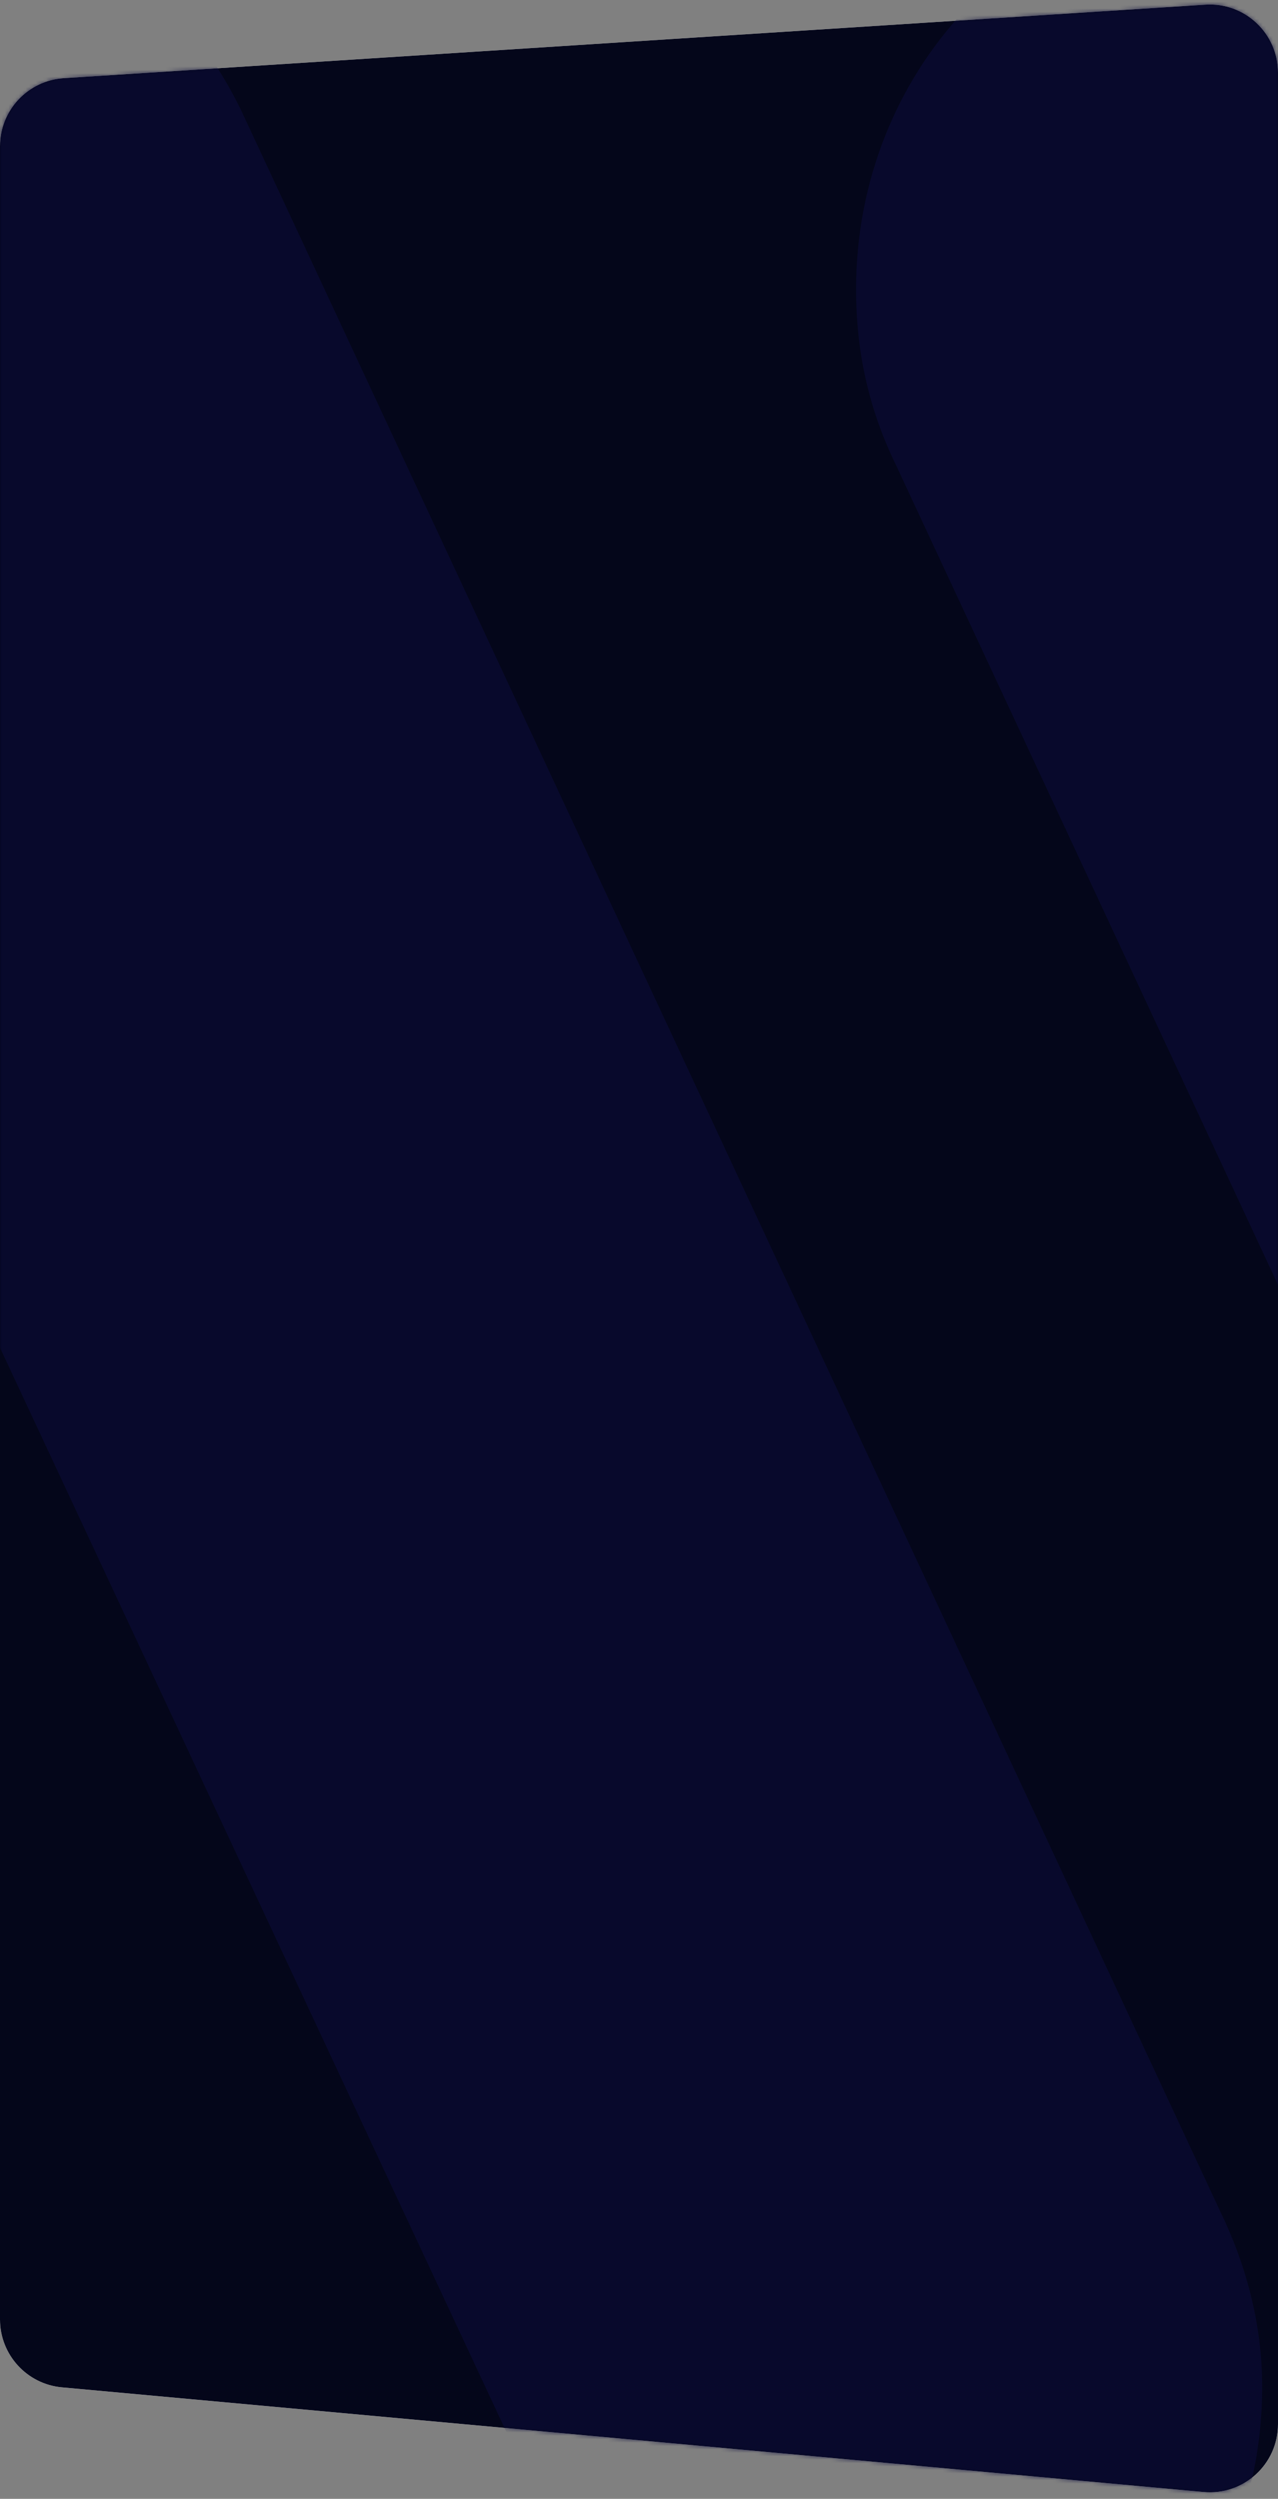
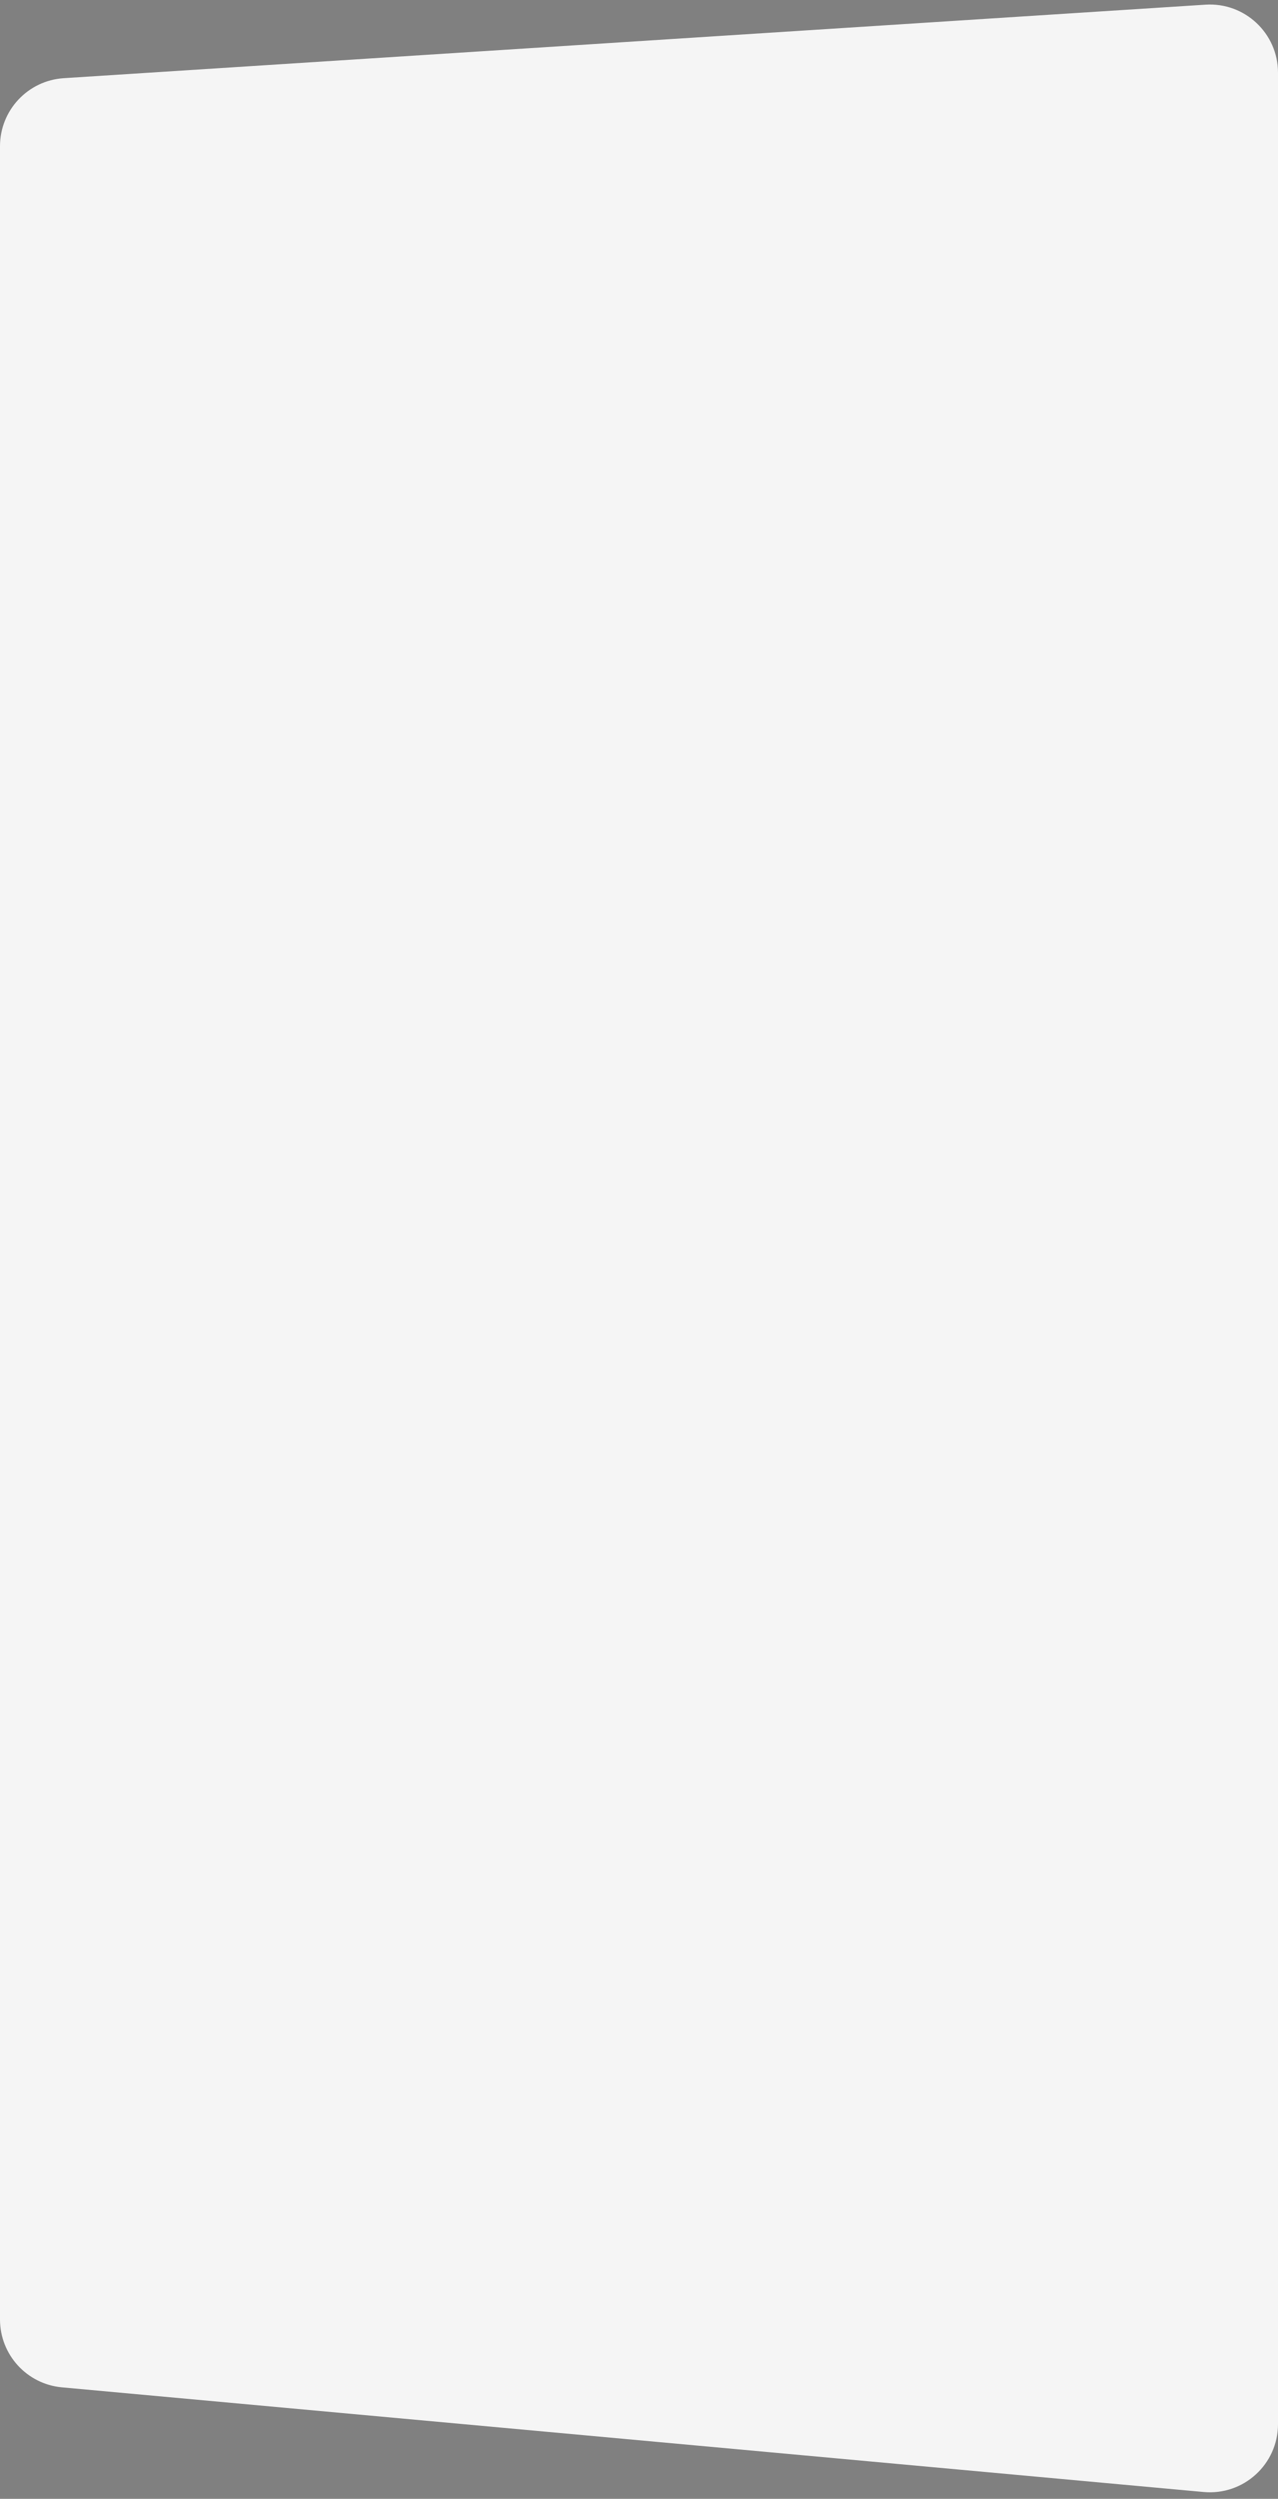
<svg xmlns="http://www.w3.org/2000/svg" width="375" height="733" viewBox="0 0 375 733" fill="none">
  <rect x="0" y="0" width="375" height="733" fill="#808080" stroke="none" />
  <path d="M0 42.892C0 32.345 8.19 23.611 18.715 22.934L353.715 1.37C365.243 0.628 375 9.778 375 21.329V711.083C375 722.85 364.892 732.074 353.175 731L18.175 700.297C7.879 699.353 0 690.719 0 680.38V42.892Z" fill="#F5F5F5" />
-   <path d="M0 42.892C0 32.345 8.19 23.611 18.715 22.934L353.715 1.37C365.243 0.628 375 9.778 375 21.329V711.083C375 722.85 364.892 732.074 353.175 731L18.175 700.297C7.879 699.353 0 690.719 0 680.38V42.892Z" fill="#04061A" />
  <mask id="mask0_382_469" style="mask-type:alpha" maskUnits="userSpaceOnUse" x="0" y="1" width="375" height="731">
-     <path d="M0 42.892C0 32.345 8.19 23.611 18.715 22.934L353.715 1.37C365.243 0.628 375 9.778 375 21.329V711.083C375 722.85 364.892 732.074 353.175 731L18.175 700.297C7.879 699.353 0 690.719 0 680.38V42.892Z" fill="#F5F5F5" />
-     <path d="M0 42.892C0 32.345 8.19 23.611 18.715 22.934L353.715 1.37C365.243 0.628 375 9.778 375 21.329V711.083C375 722.85 364.892 732.074 353.175 731L18.175 700.297C7.879 699.353 0 690.719 0 680.38V42.892Z" fill="#04061A" />
-   </mask>
+     </mask>
  <g mask="url(#mask0_382_469)">
-     <path opacity="0.5" d="M370.36 700.183C370.36 763.673 322.173 815.302 262.916 815.302C220.589 815.302 184.123 789.488 166.542 751.812L-121.279 135.749C-128.442 120.4 -133 102.957 -133 84.119C-133 20.629 -84.813 -31 -25.556 -31C16.771 -31 52.586 -5.185 70.819 32.49L357.988 648.554C365.802 664.6 370.36 682.043 370.36 700.183ZM742.182 649.251L455.013 33.188C437.431 -4.488 400.965 -30.302 358.639 -30.302C299.382 -30.302 251.195 21.327 251.195 84.817C251.195 103.655 255.102 120.4 262.916 136.446L550.085 752.51C567.667 790.185 604.133 816 646.459 816C705.716 816 753.904 764.371 753.904 700.881C753.252 682.043 749.345 664.601 742.182 649.251ZM1039.12 63.189C1031.31 15.048 994.188 -22.628 949.257 -29.605C900.418 -37.279 856.789 -9.371 837.254 33.188L717.438 289.939L803.393 474.13C817.719 504.131 858.092 504.131 871.767 474.13L1029.35 135.749C1039.77 114.818 1043.68 89.701 1039.12 63.189Z" fill="#0D0D3E" />
-   </g>
+     </g>
</svg>